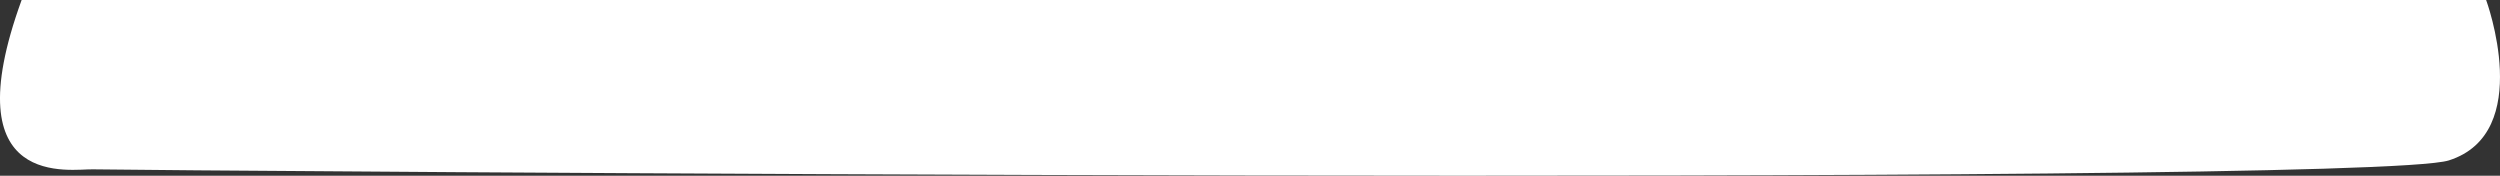
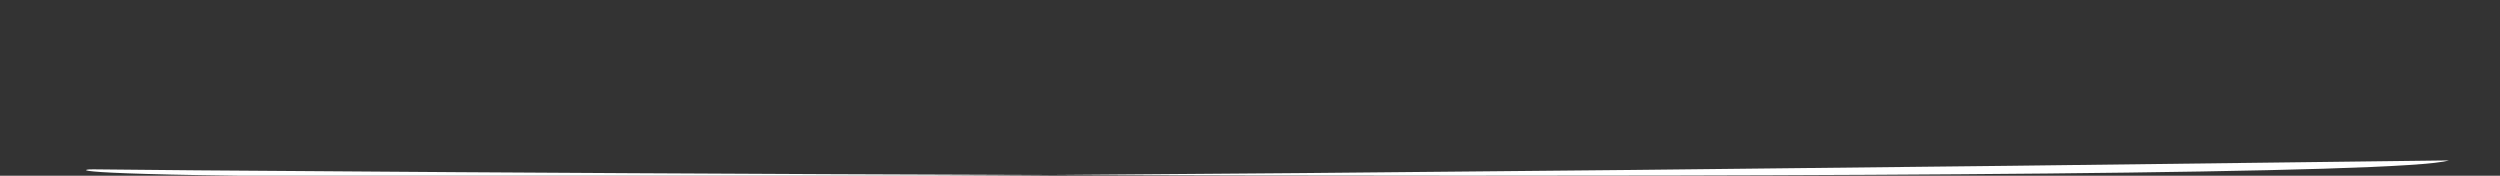
<svg xmlns="http://www.w3.org/2000/svg" preserveAspectRatio="none" viewBox="0 0 1851.43 130.144">
  <rect x="0" y="0" width="1851.43" height="130.144" fill="#333333" stroke="none" />
-   <path id="Cartouche_MENU" data-name="Cartouche MENU" d="M93.02,124.387c15.508.681,1680.459,13.7,1744.4-6.608S1865.069-1,1865.069-1,40.6-1.05,39.917-1C-11.979,141.55,77.512,123.706,93.02,124.387Z" transform="translate(-23.901 1.022)" fill="#fff" />
+   <path id="Cartouche_MENU" data-name="Cartouche MENU" d="M93.02,124.387c15.508.681,1680.459,13.7,1744.4-6.608C-11.979,141.55,77.512,123.706,93.02,124.387Z" transform="translate(-23.901 1.022)" fill="#fff" />
</svg>